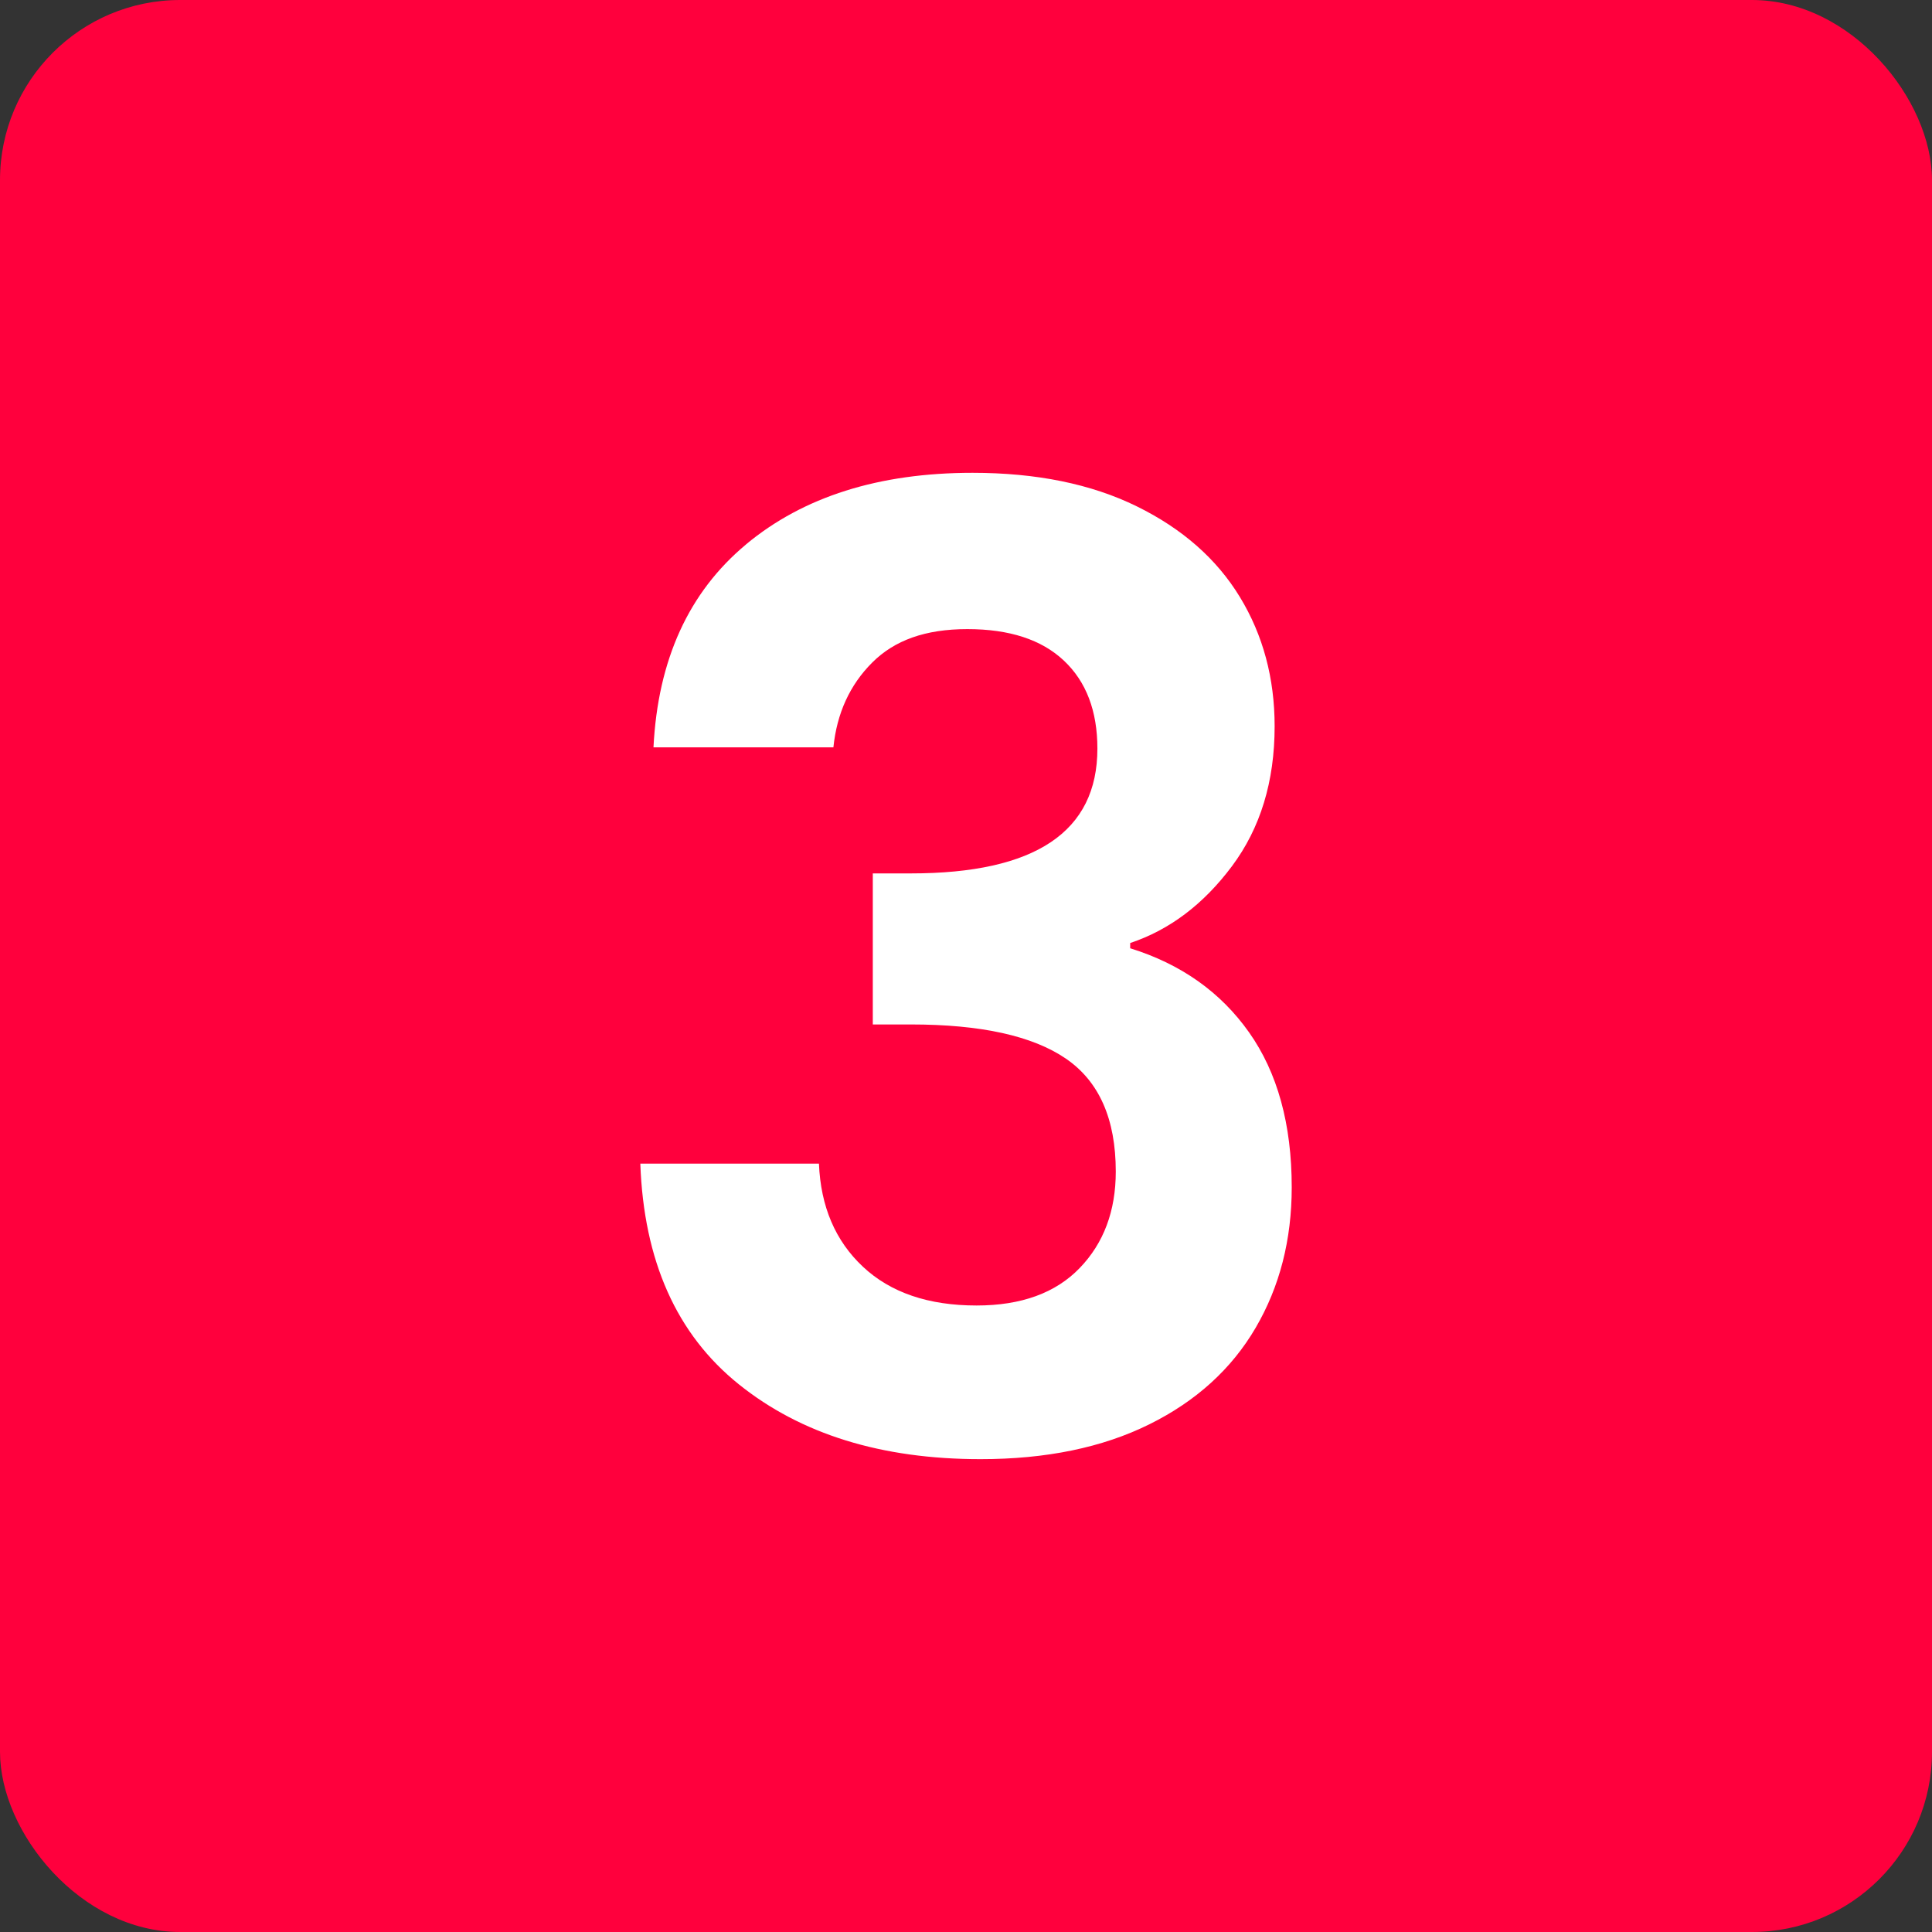
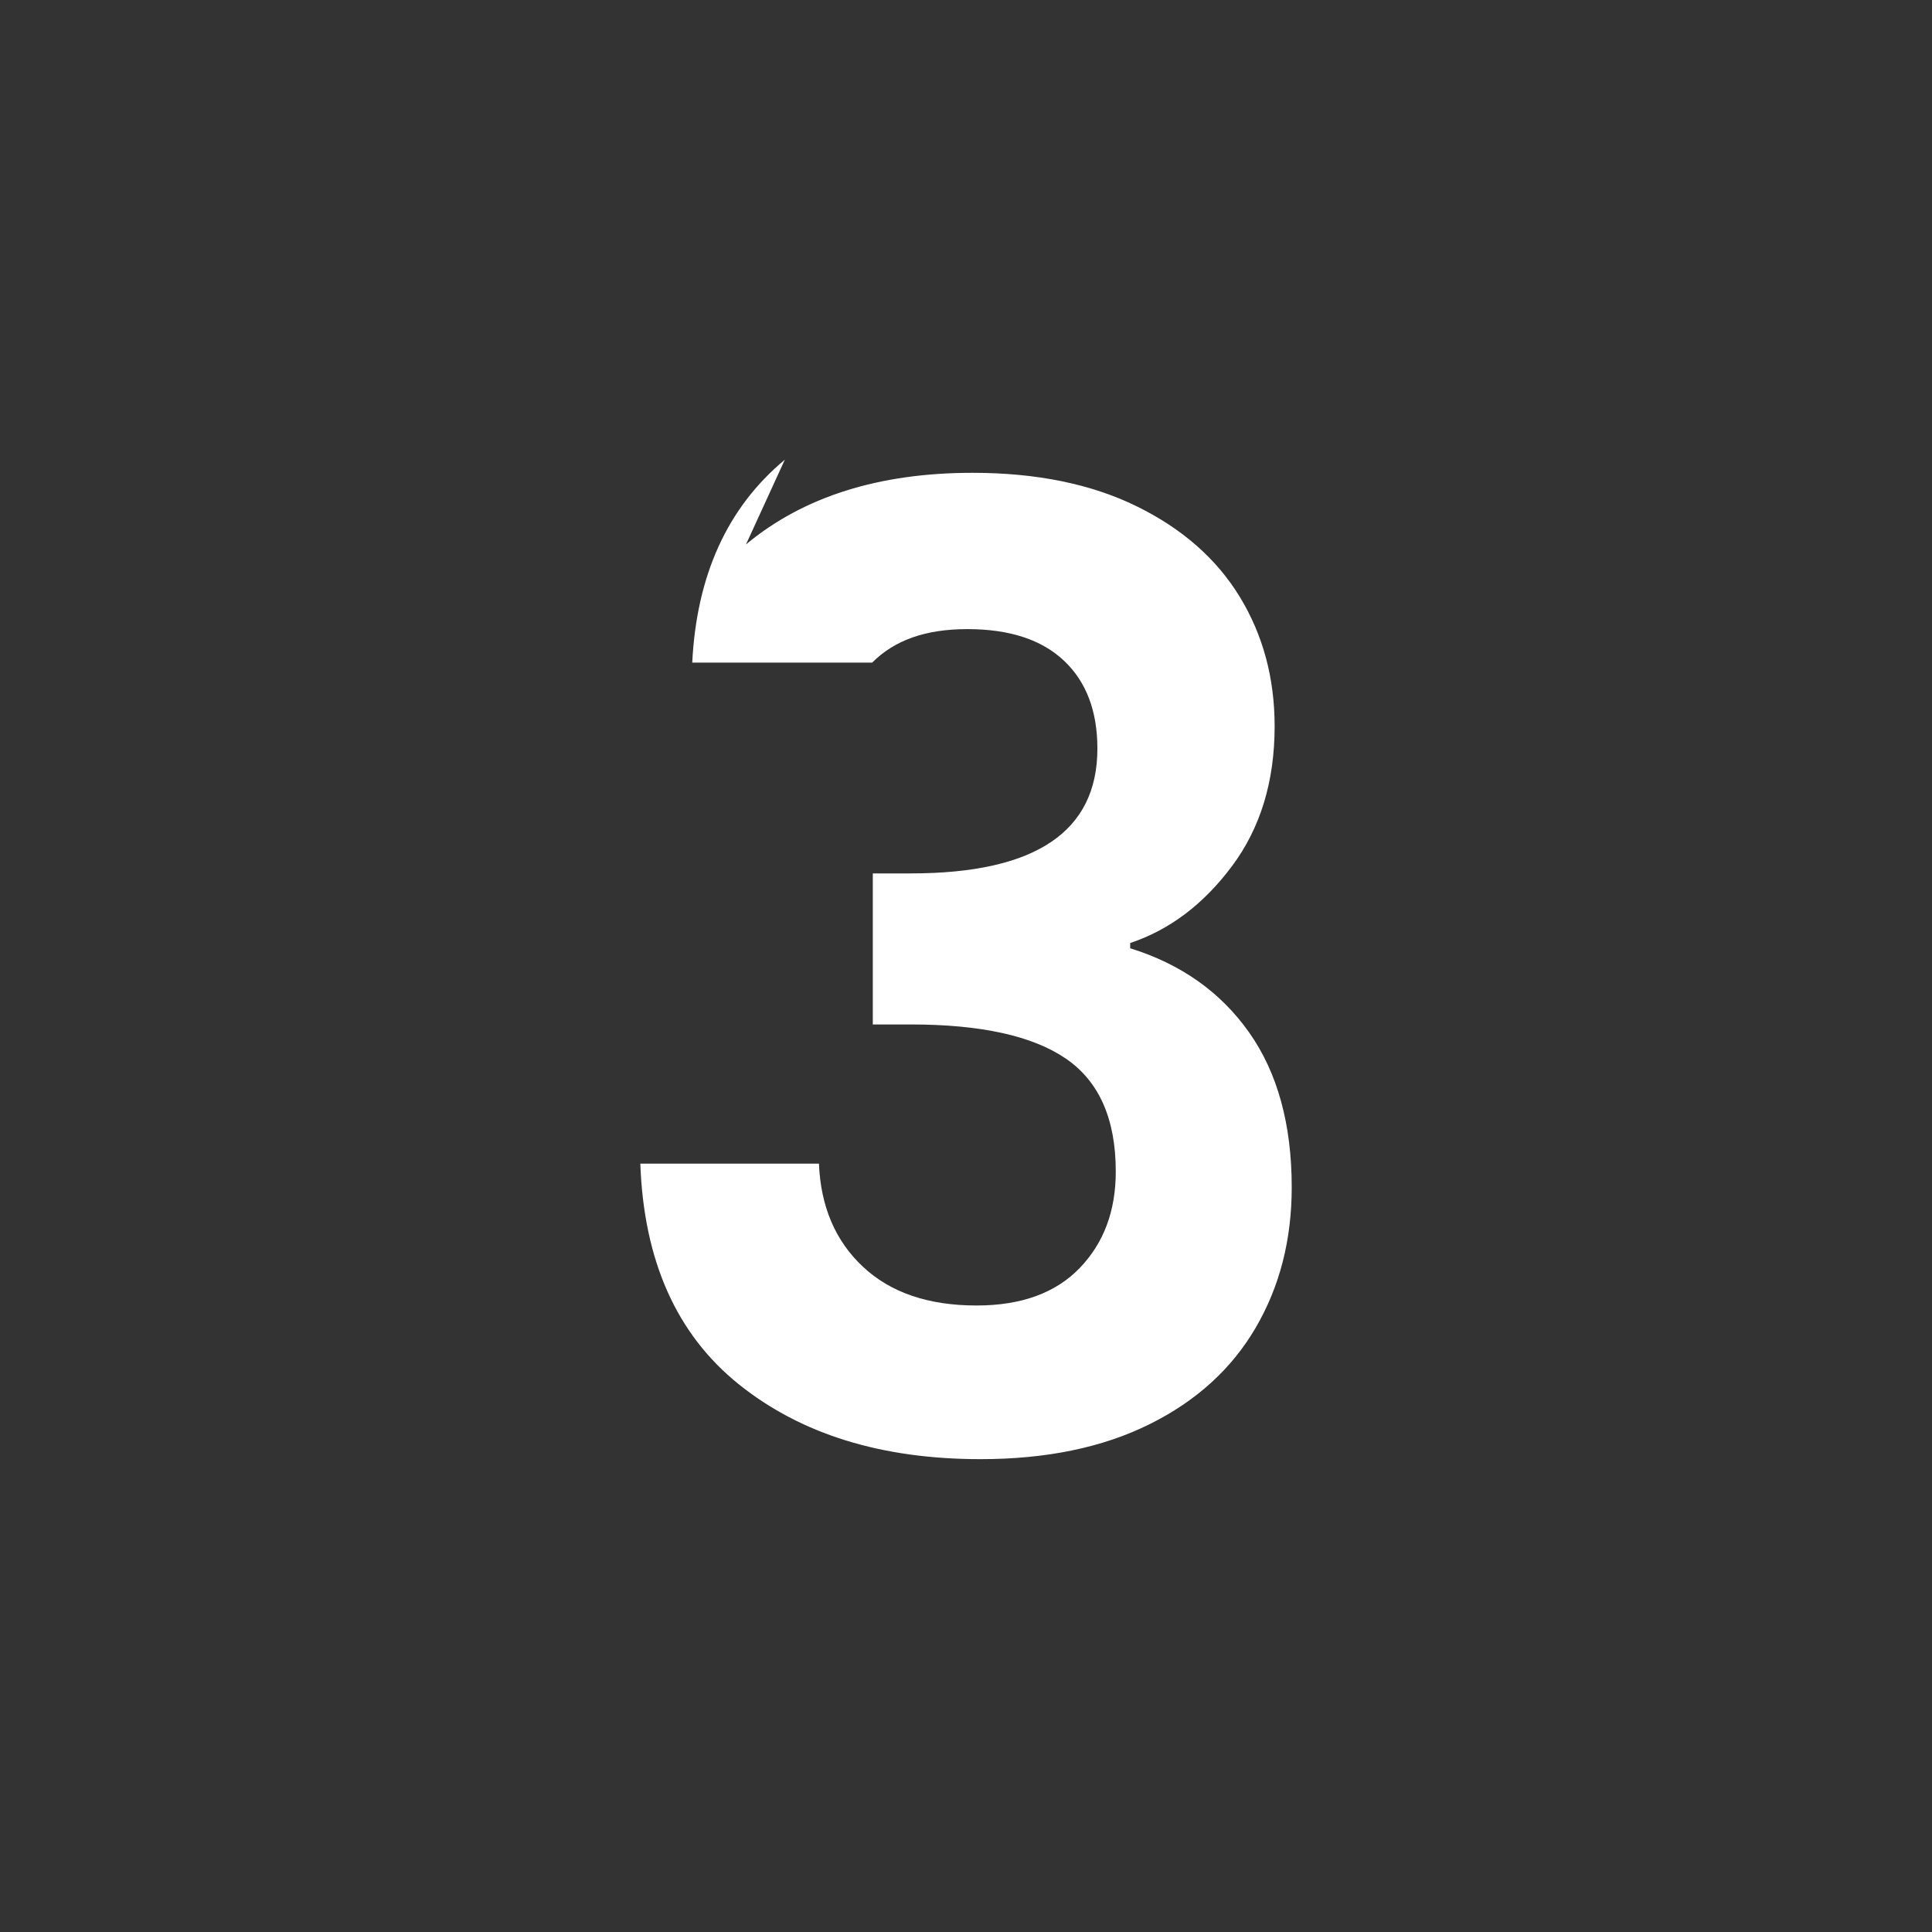
<svg xmlns="http://www.w3.org/2000/svg" id="Layer_1" viewBox="0 0 512 512">
  <rect x="0" y="0" width="512" height="512" fill="#333333" stroke="none" />
  <defs>
    <style>.cls-1{fill:#fff;}.cls-2{fill:#ff003d;}</style>
  </defs>
-   <rect class="cls-2" width="512" height="512" rx="47.73" ry="47.73" />
-   <path class="cls-1" d="M197.7,144.27c15.2-12.64,35.21-18.97,60.04-18.97,16.94,0,31.44,2.96,43.51,8.88,12.06,5.92,21.17,13.92,27.32,24.02,6.15,10.09,9.22,21.53,9.22,34.28,0,14.62-3.77,26.97-11.31,37.07-7.54,10.09-16.53,16.88-26.97,20.36v1.39c13.46,4.18,23.96,11.61,31.5,22.28,7.54,10.68,11.31,24.36,11.31,41.07,0,13.92-3.19,26.34-9.57,37.24-6.38,10.91-15.78,19.44-28.19,25.58-12.42,6.15-27.32,9.22-44.73,9.22-26.22,0-47.57-6.61-64.04-19.84-16.48-13.23-25.18-32.72-26.1-58.47h47.34c.46,11.37,4.35,20.48,11.66,27.32,7.31,6.85,17.34,10.27,30.11,10.27,11.83,0,20.94-3.31,27.32-9.92,6.38-6.61,9.57-15.14,9.57-25.58,0-13.92-4.41-23.9-13.23-29.93-8.82-6.03-22.51-9.05-41.07-9.05h-10.09v-40.03h10.09c32.95,0,49.43-11.02,49.43-33.07,0-9.97-2.96-17.75-8.88-23.32-5.92-5.57-14.44-8.35-25.58-8.35s-19.32,2.96-25.23,8.88c-5.92,5.92-9.34,13.4-10.27,22.45h-47.68c1.16-23.2,9.34-41.13,24.54-53.78Z" />
+   <path class="cls-1" d="M197.7,144.27c15.2-12.64,35.21-18.97,60.04-18.97,16.94,0,31.44,2.96,43.51,8.88,12.06,5.92,21.17,13.92,27.32,24.02,6.15,10.09,9.22,21.53,9.22,34.28,0,14.62-3.77,26.97-11.31,37.07-7.54,10.09-16.53,16.88-26.97,20.36v1.39c13.46,4.18,23.96,11.61,31.5,22.28,7.54,10.68,11.31,24.36,11.31,41.07,0,13.92-3.19,26.34-9.57,37.24-6.38,10.91-15.78,19.44-28.19,25.58-12.42,6.15-27.32,9.22-44.73,9.22-26.22,0-47.57-6.61-64.04-19.84-16.48-13.23-25.18-32.72-26.1-58.47h47.34c.46,11.37,4.35,20.48,11.66,27.32,7.31,6.85,17.34,10.27,30.11,10.27,11.83,0,20.94-3.31,27.32-9.92,6.38-6.61,9.57-15.14,9.57-25.58,0-13.92-4.41-23.9-13.23-29.93-8.82-6.03-22.51-9.05-41.07-9.05h-10.09v-40.03h10.09c32.95,0,49.43-11.02,49.43-33.07,0-9.97-2.96-17.75-8.88-23.32-5.92-5.57-14.44-8.35-25.58-8.35s-19.32,2.96-25.23,8.88h-47.68c1.16-23.2,9.34-41.13,24.54-53.78Z" />
</svg>